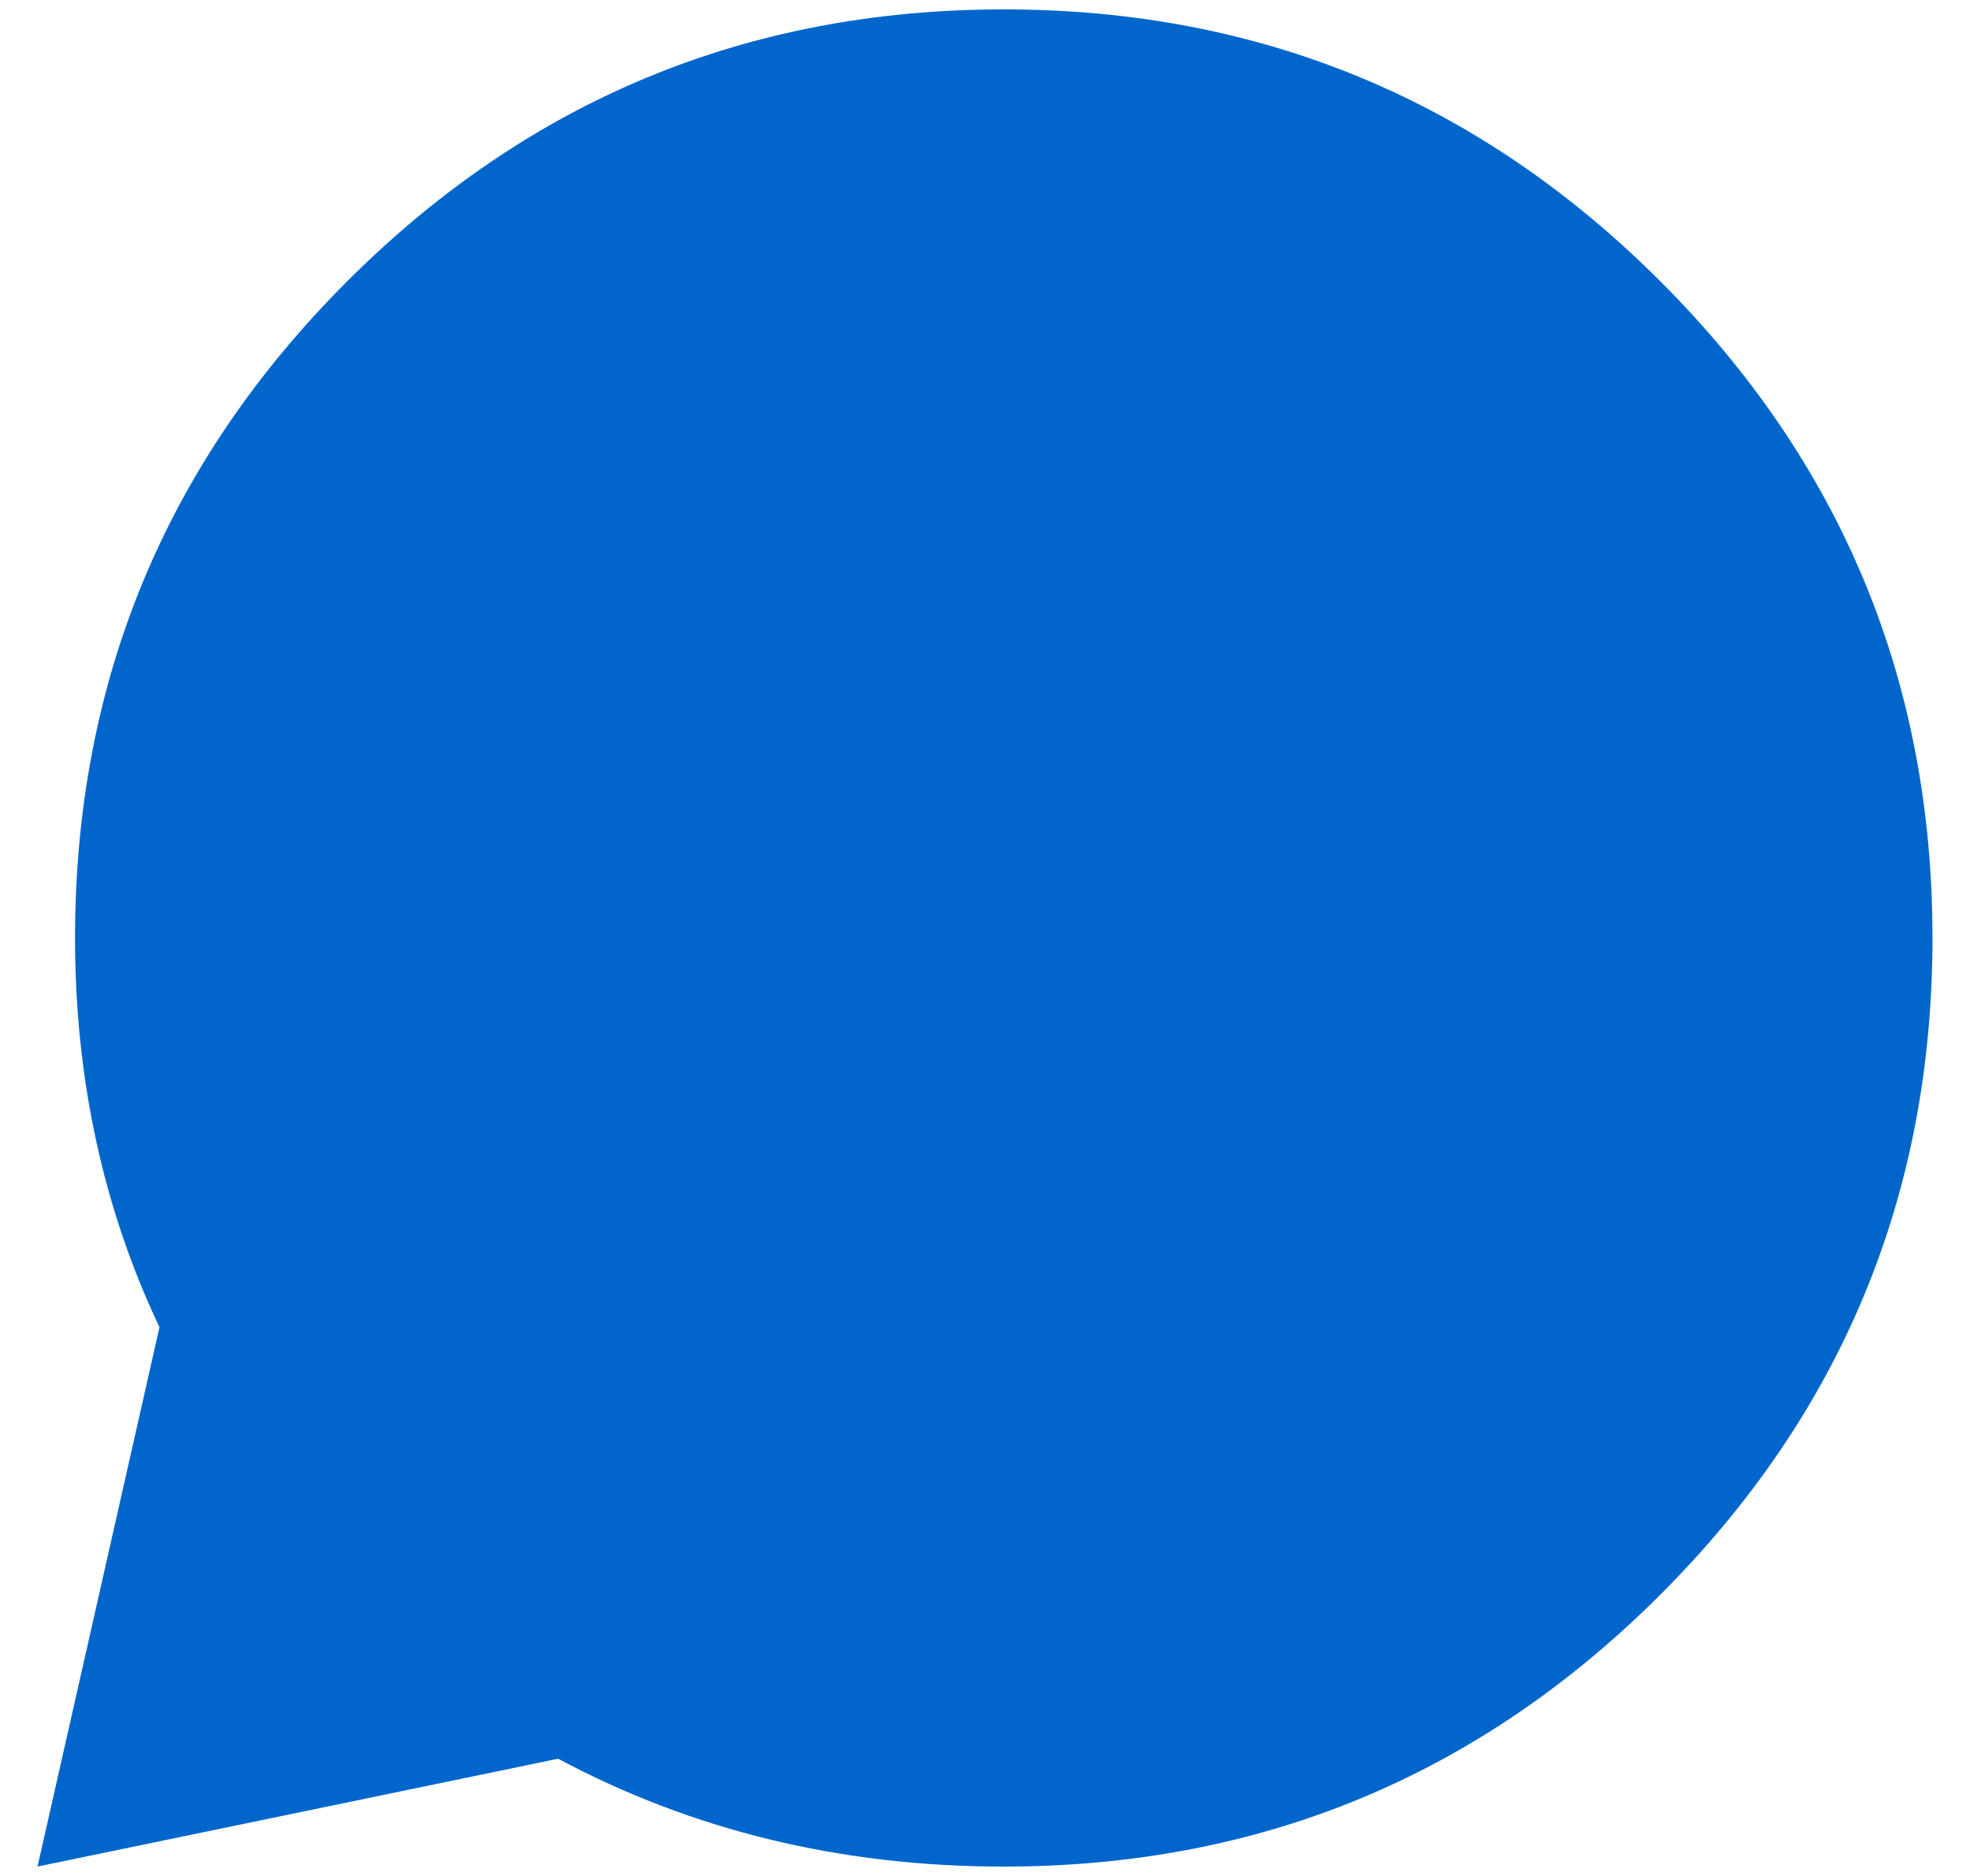
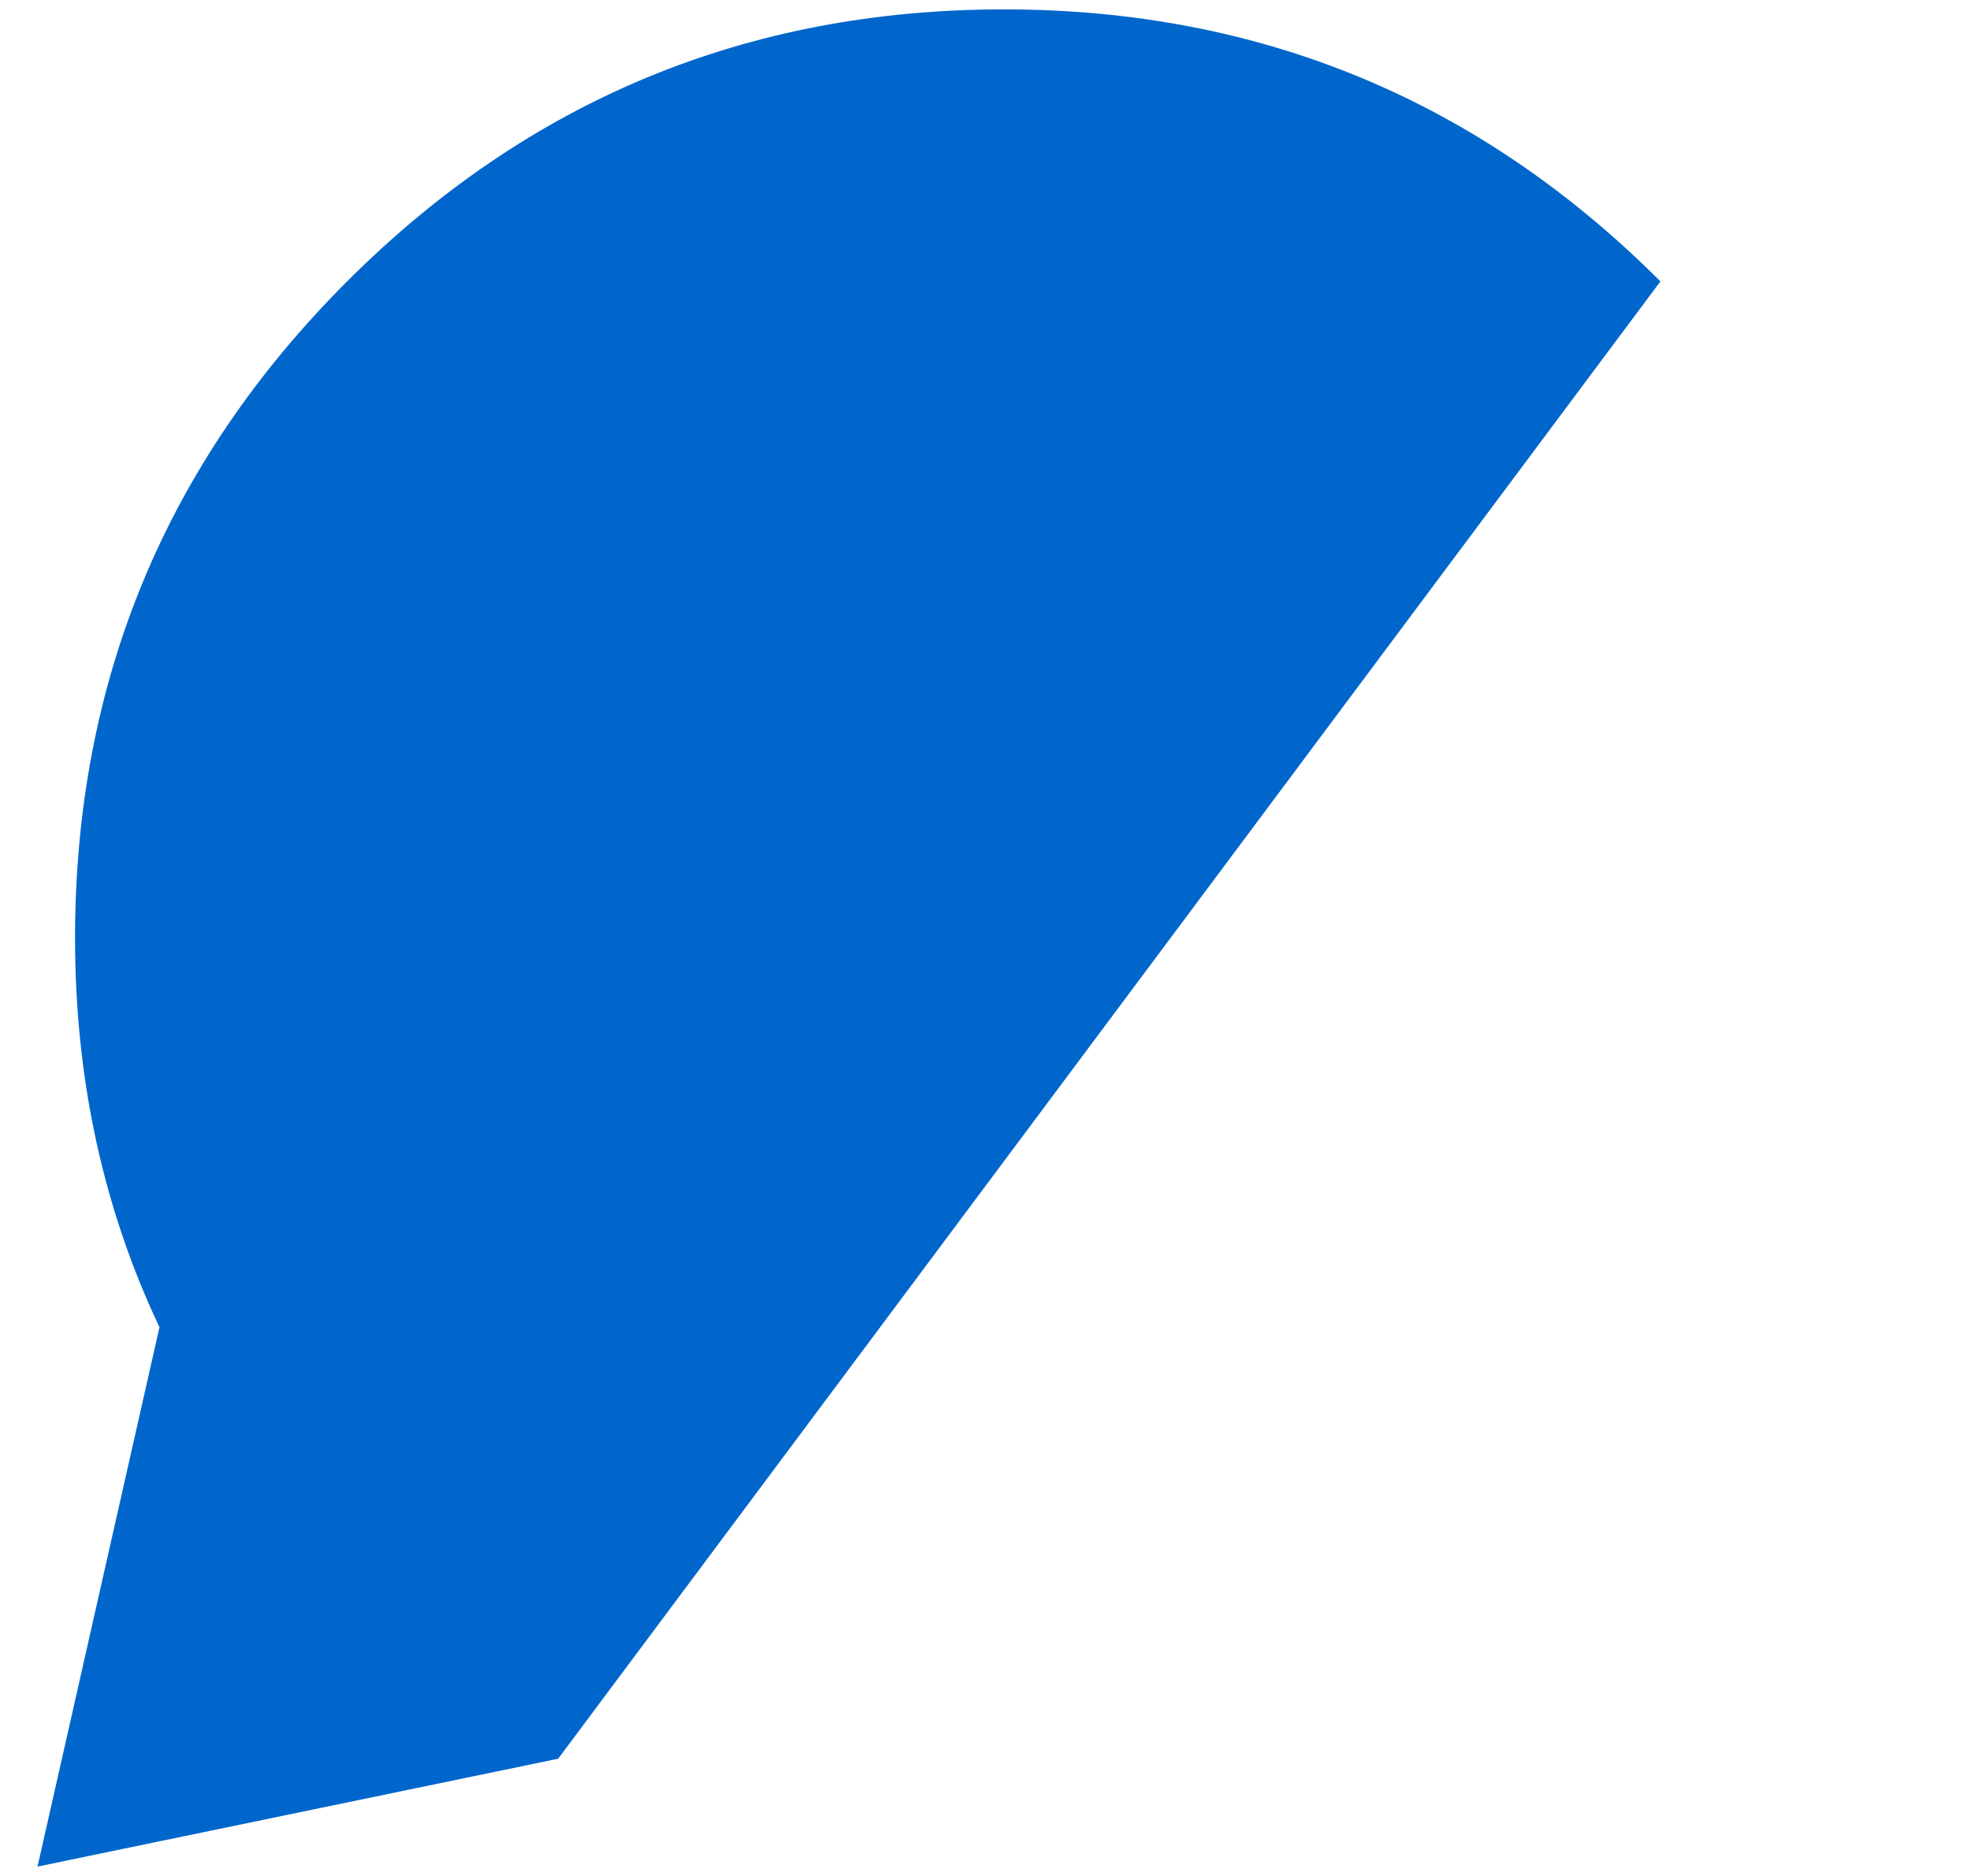
<svg xmlns="http://www.w3.org/2000/svg" version="1.1" preserveAspectRatio="none" x="0px" y="0px" width="21px" height="20px" viewBox="0 0 21 20">
  <defs />
  <g id="Symbol_21">
    <g transform="matrix( 1, 0, 0, 1, 10.5,10) ">
      <g id="Layer_1">
        <g transform="matrix( 1, 0, 0, 1, 0,0) ">
          <g>
            <g>
-               <path fill="#0066CC" stroke="none" d=" M 7.2 -7 Q 4.3 -9.9 0.2 -9.9 -3.9 -9.9 -6.8 -7 -9.7 -4.1 -9.7 0 -9.7 2.25 -8.8 4.15 L -10.1 9.9 -4.55 8.75 Q -2.4 9.9 0.2 9.9 4.3 9.9 7.2 7 10.1 4.1 10.1 0 10.1 -4.1 7.2 -7 Z" />
+               <path fill="#0066CC" stroke="none" d=" M 7.2 -7 Q 4.3 -9.9 0.2 -9.9 -3.9 -9.9 -6.8 -7 -9.7 -4.1 -9.7 0 -9.7 2.25 -8.8 4.15 L -10.1 9.9 -4.55 8.75 Z" />
            </g>
          </g>
        </g>
      </g>
    </g>
  </g>
</svg>